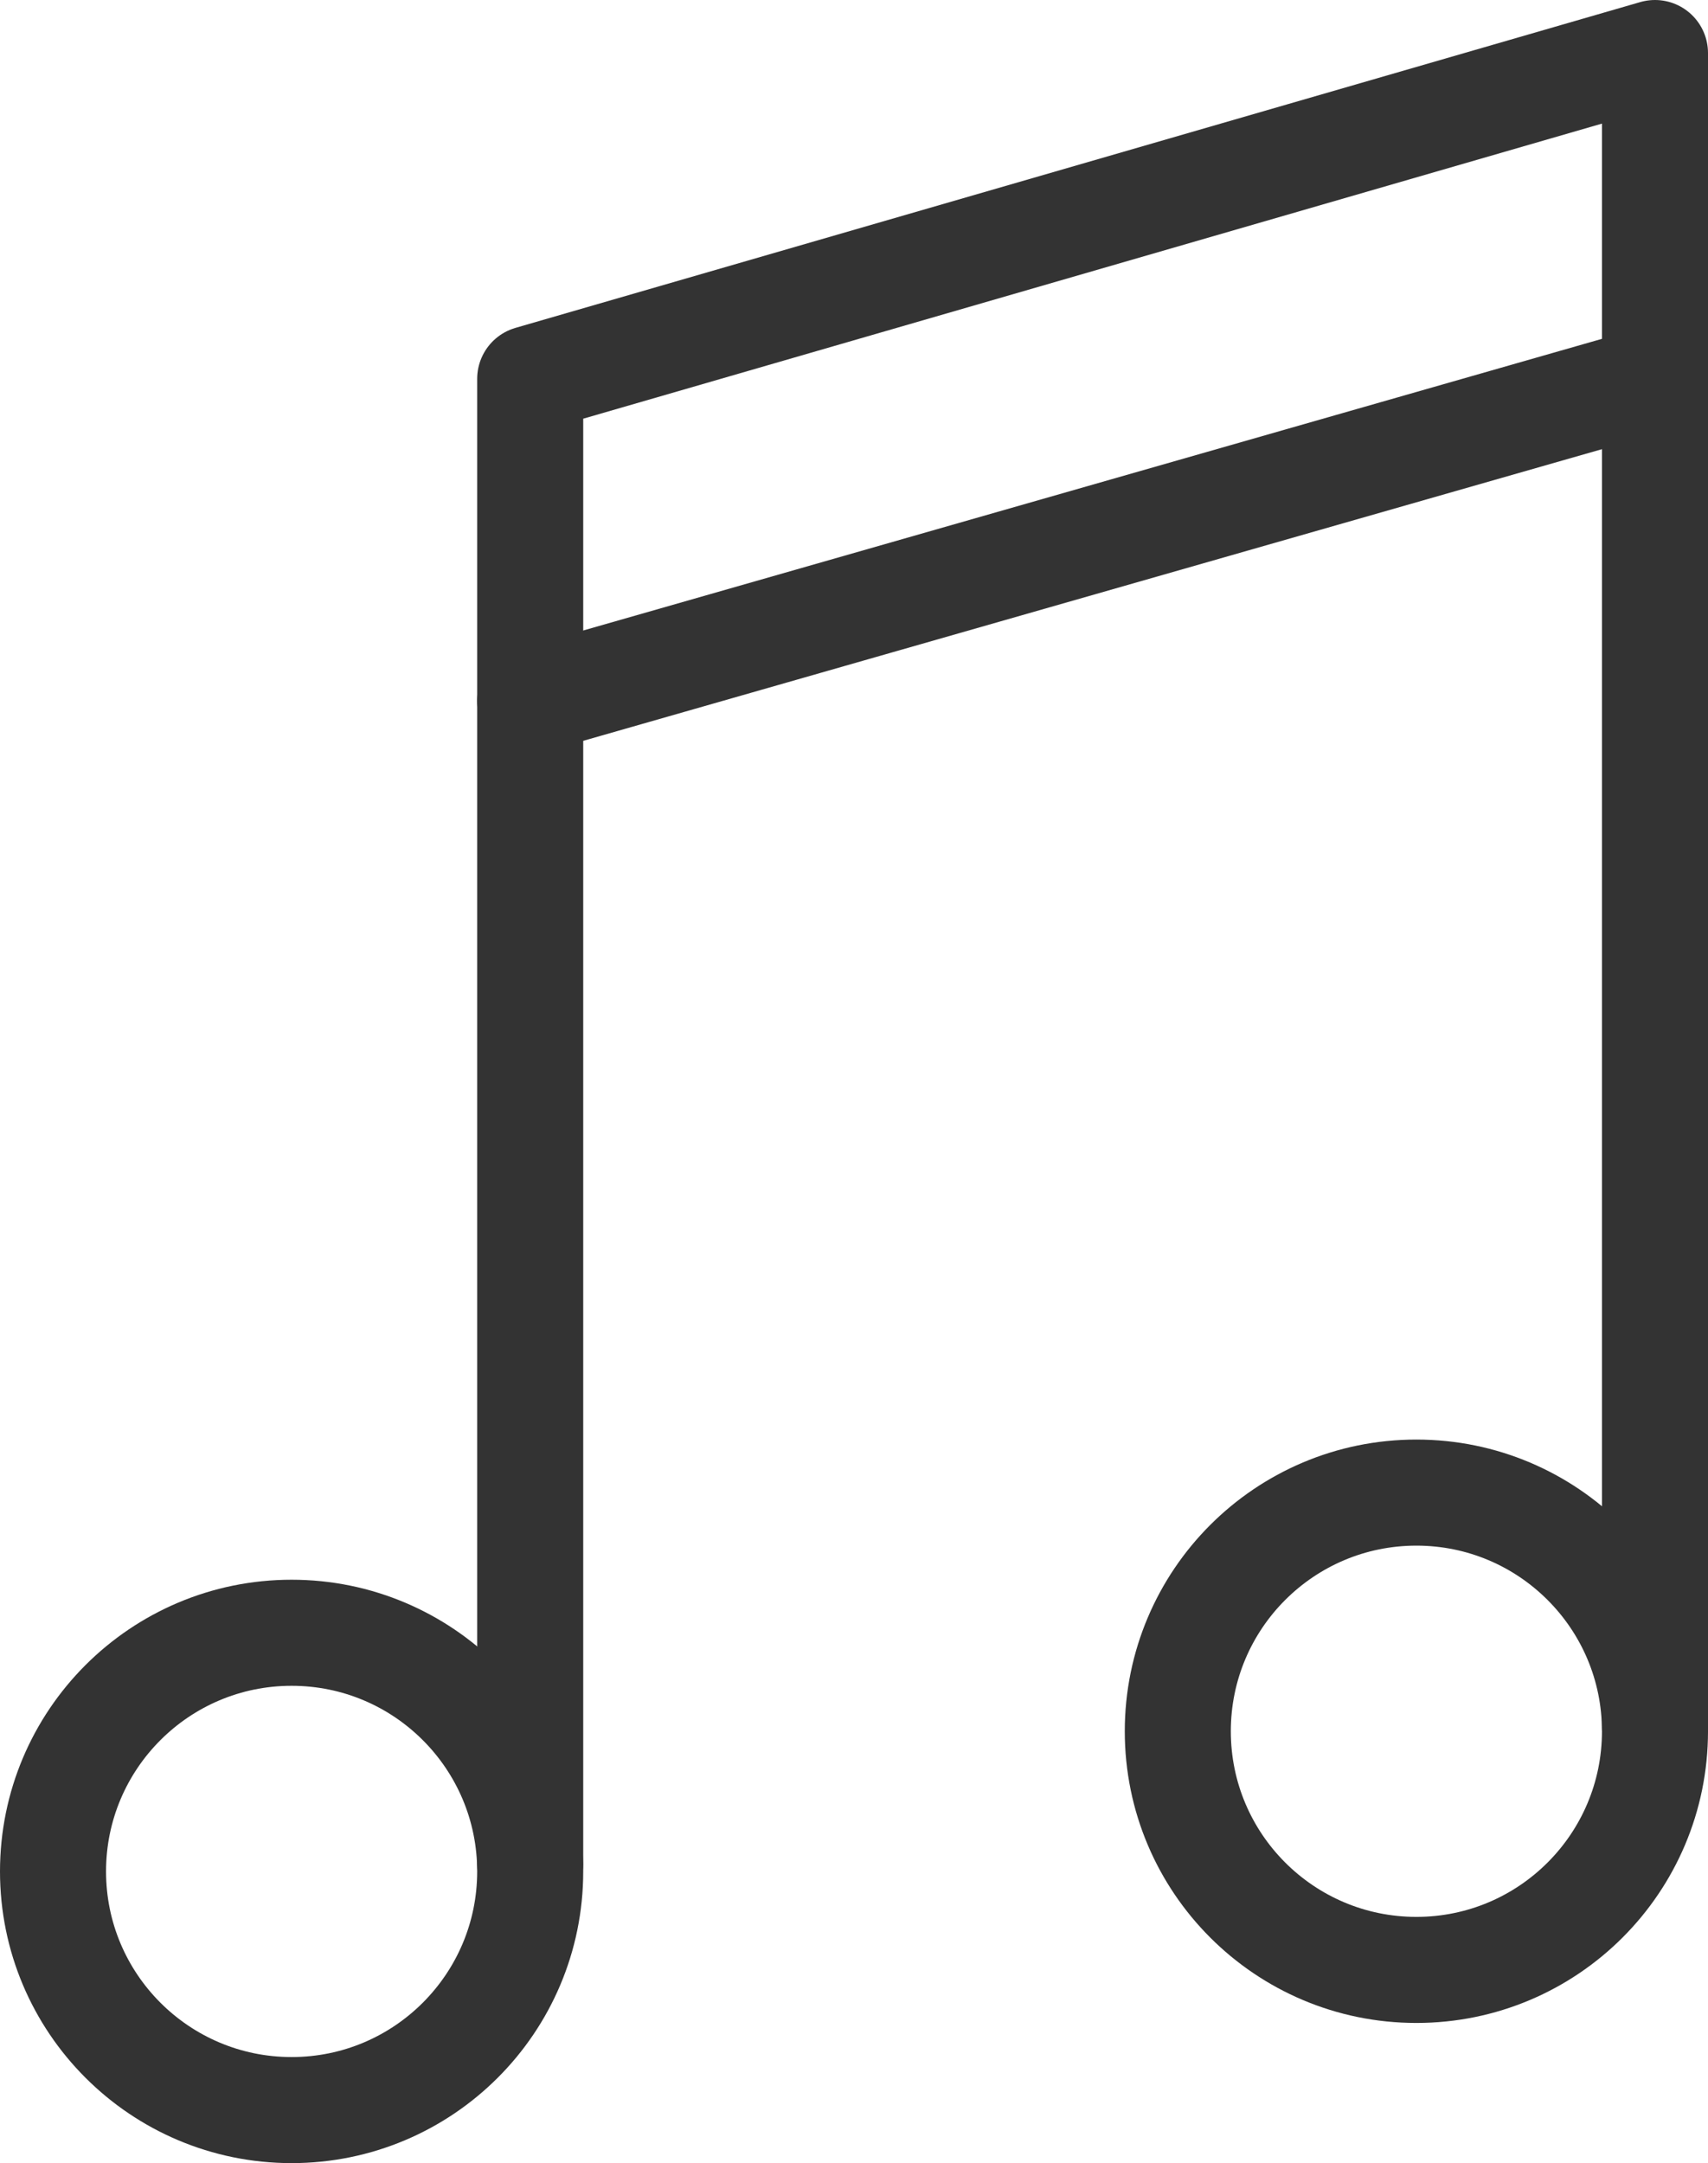
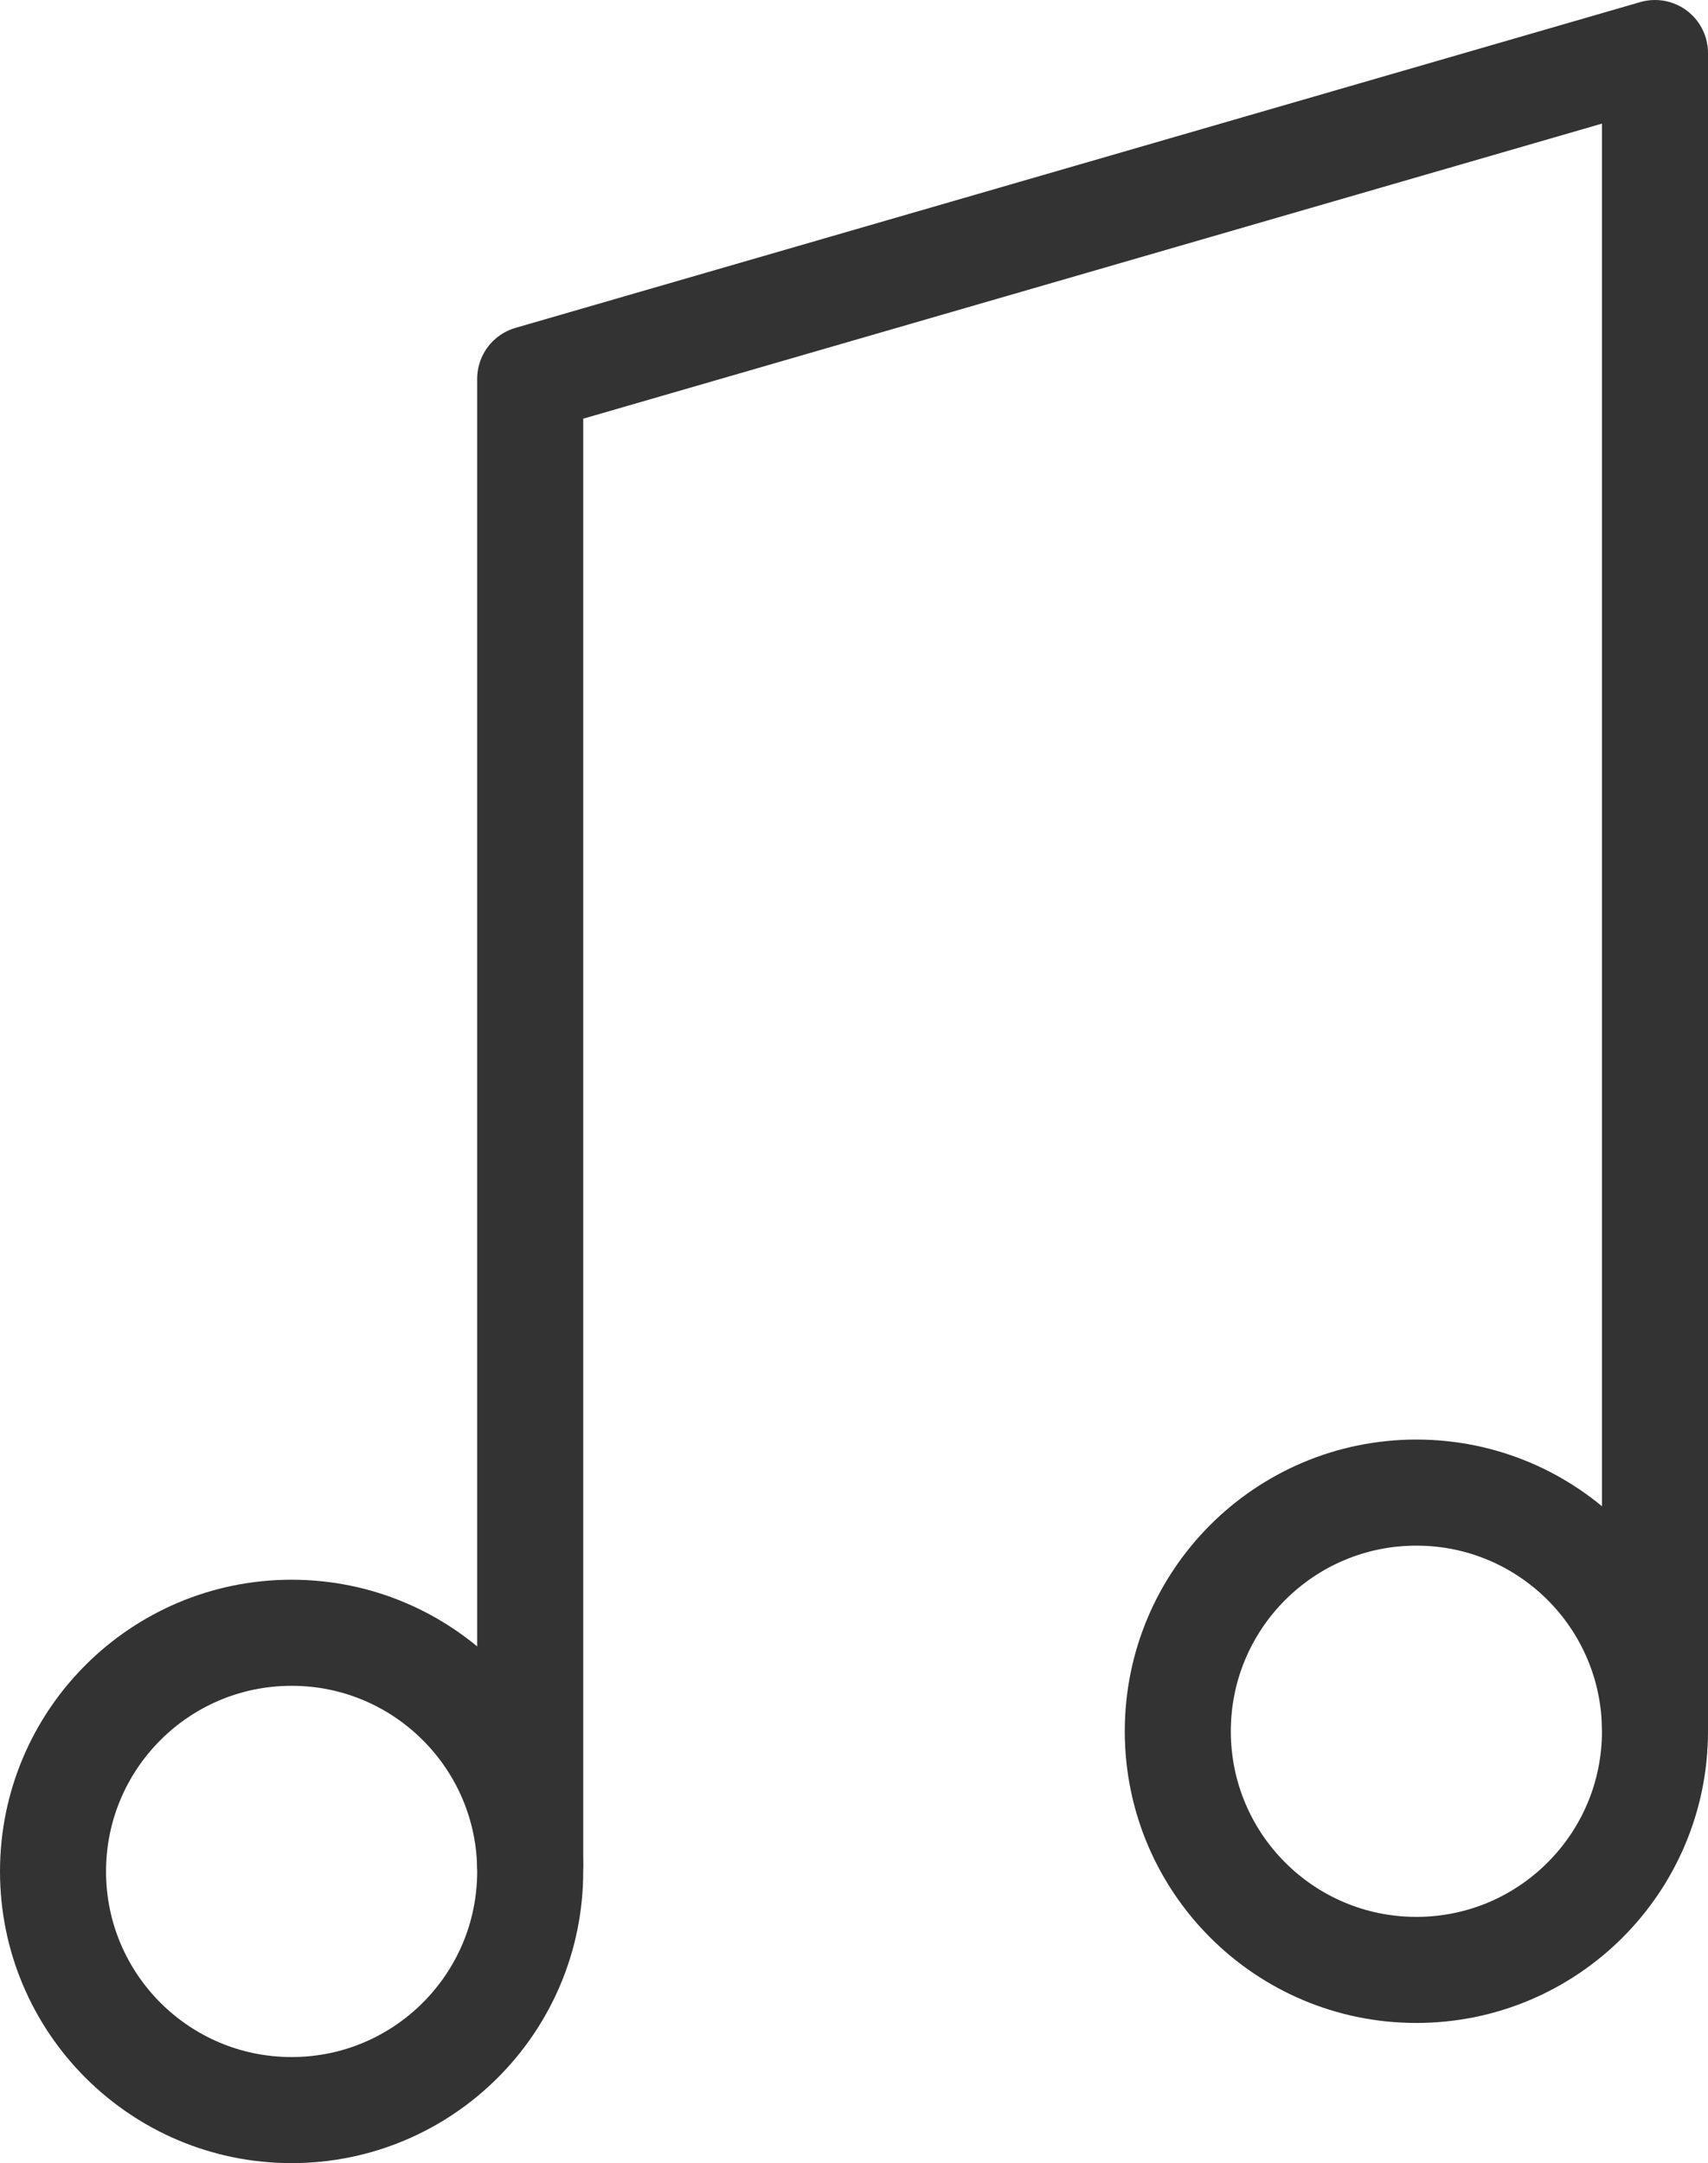
<svg xmlns="http://www.w3.org/2000/svg" id="INCISIONE" viewBox="0 0 4.51 5.71">
  <defs>
    <style>
      .cls-1 {
        fill: none;
        stroke: #333;
        stroke-linecap: round;
        stroke-linejoin: round;
        stroke-width: .28px;
      }
    </style>
  </defs>
  <g id="CIRCLE">
    <circle class="cls-1" cx=".77" cy="4.94" r=".63" />
  </g>
  <g id="CIRCLE-2" data-name="CIRCLE">
    <circle class="cls-1" cx="3.74" cy="4.57" r=".63" />
  </g>
  <g id="LINE">
-     <line class="cls-1" x1="4.37" y1="1" x2="1.4" y2="1.85" />
-   </g>
+     </g>
  <g id="LWPOLYLINE">
    <polyline class="cls-1" points="1.4 4.92 1.4 1 4.37 .14 4.37 4.56" />
  </g>
</svg>